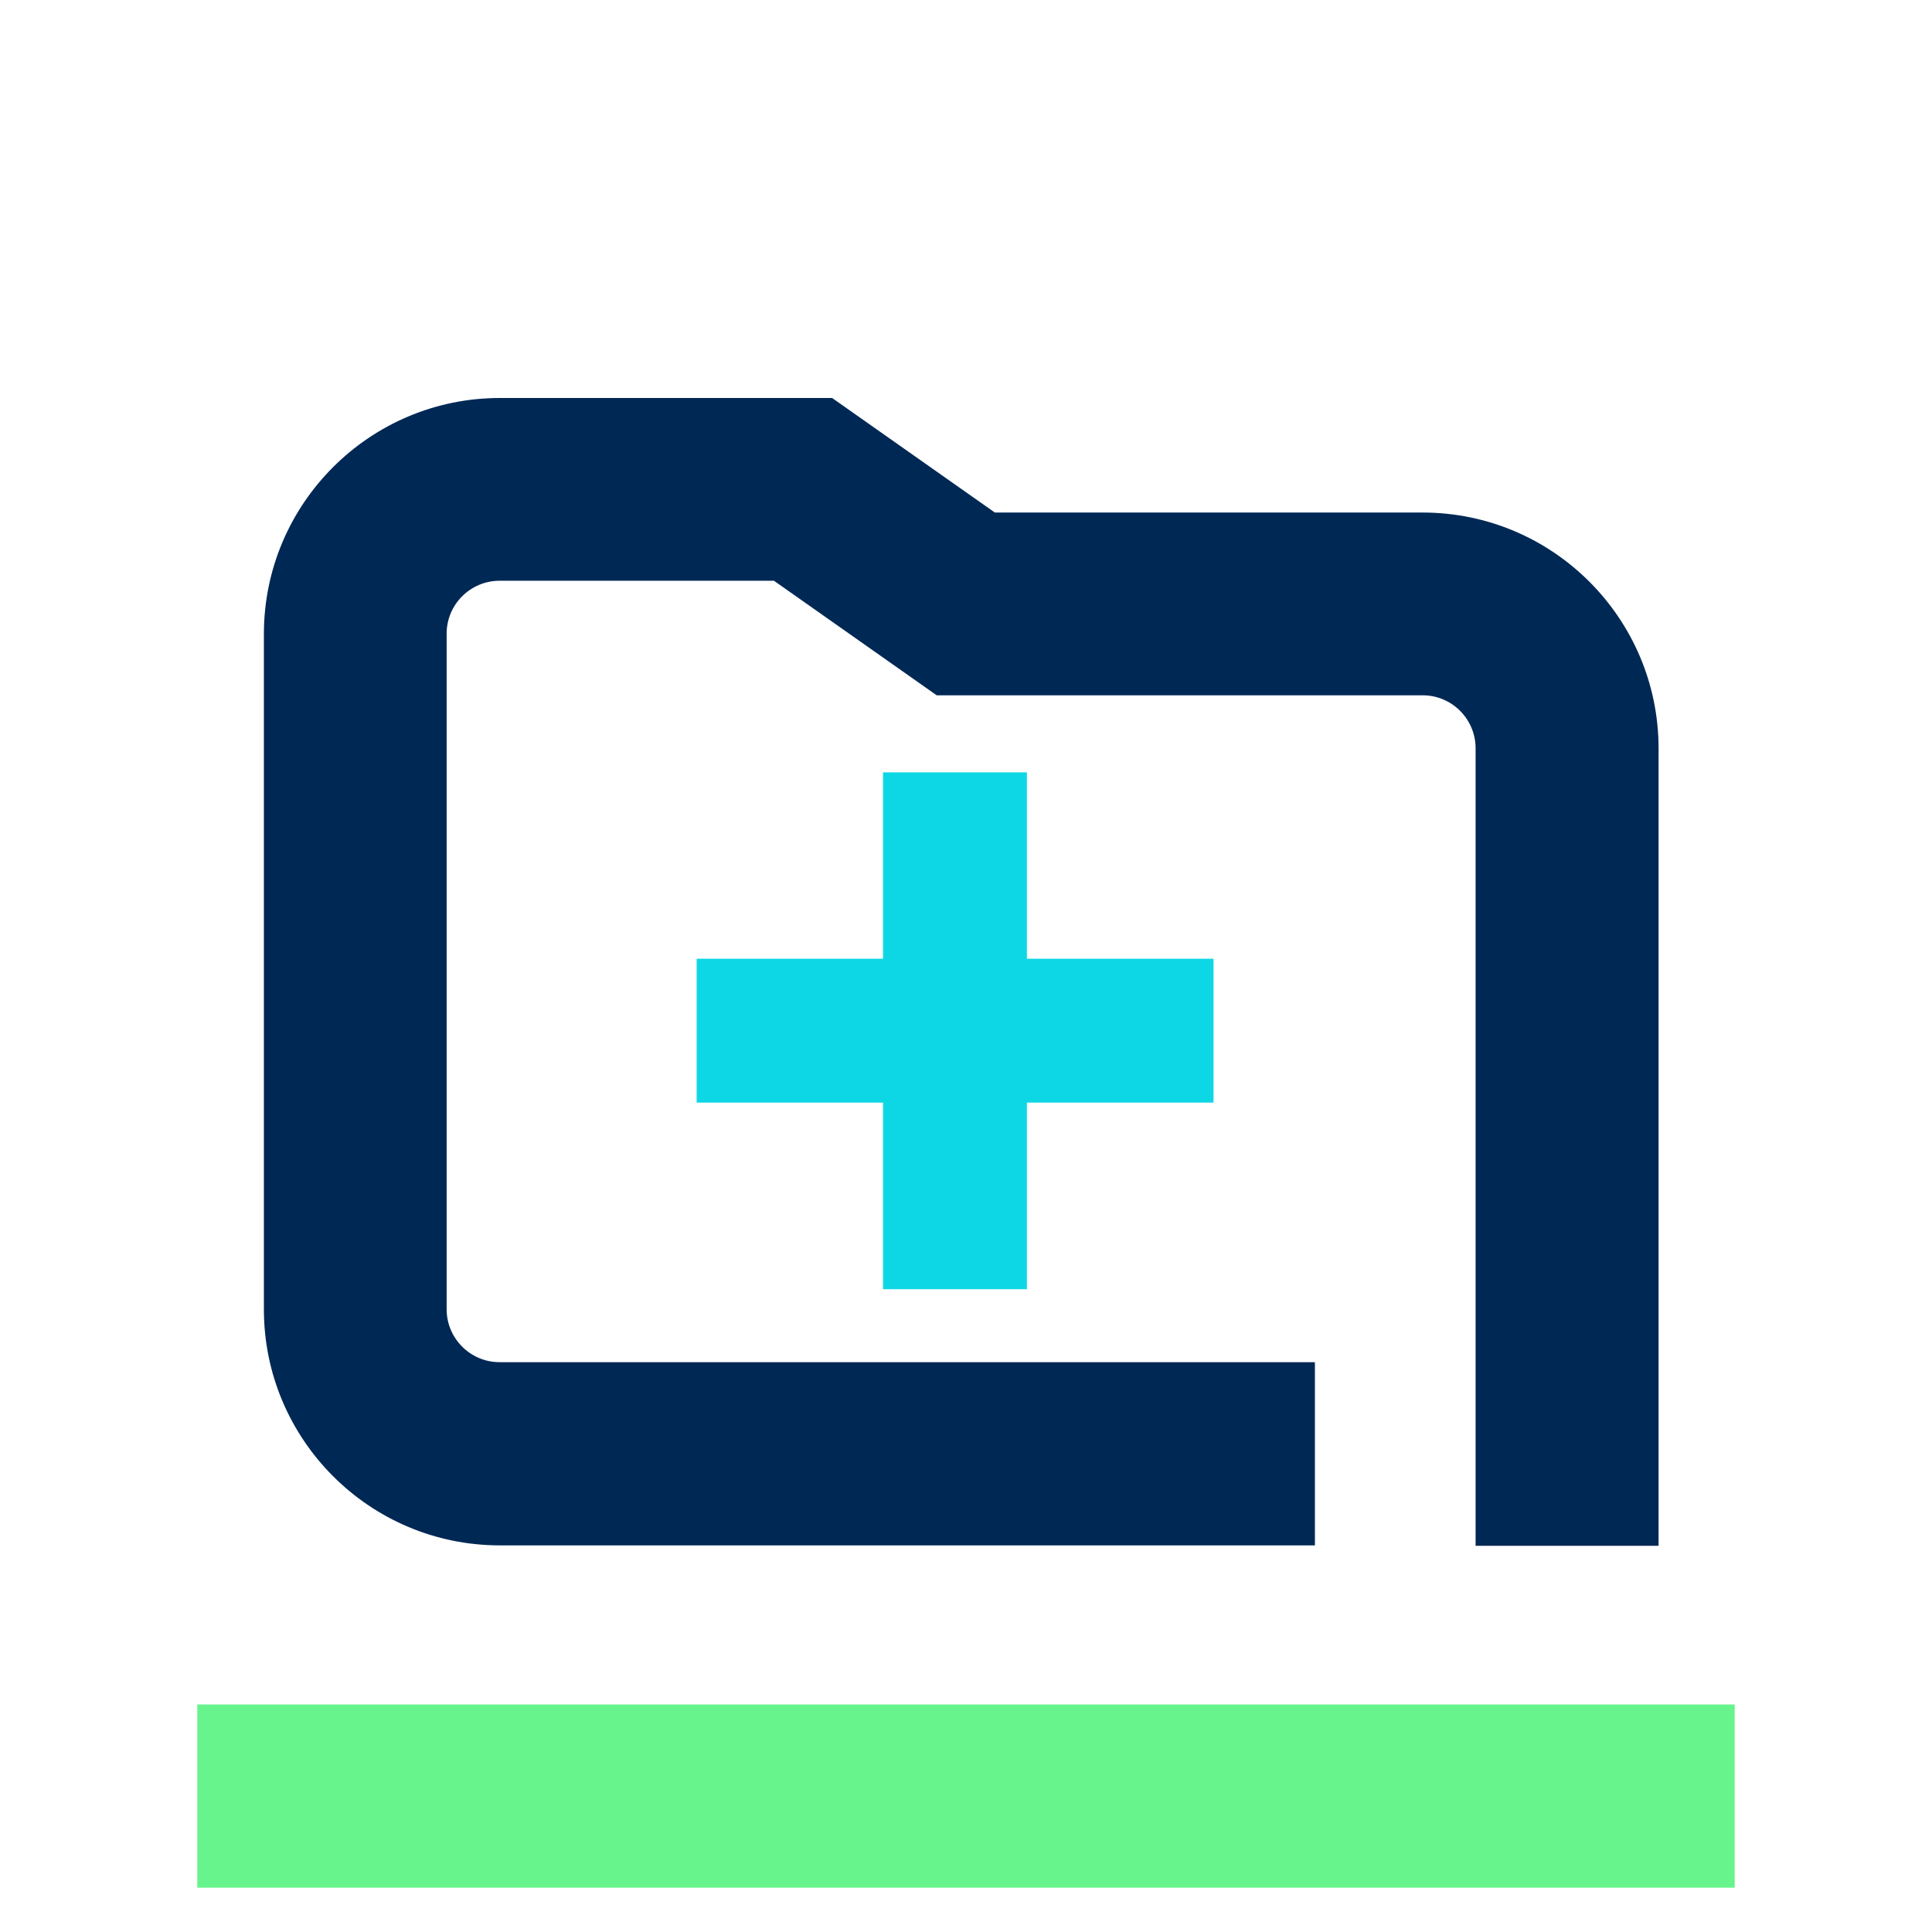
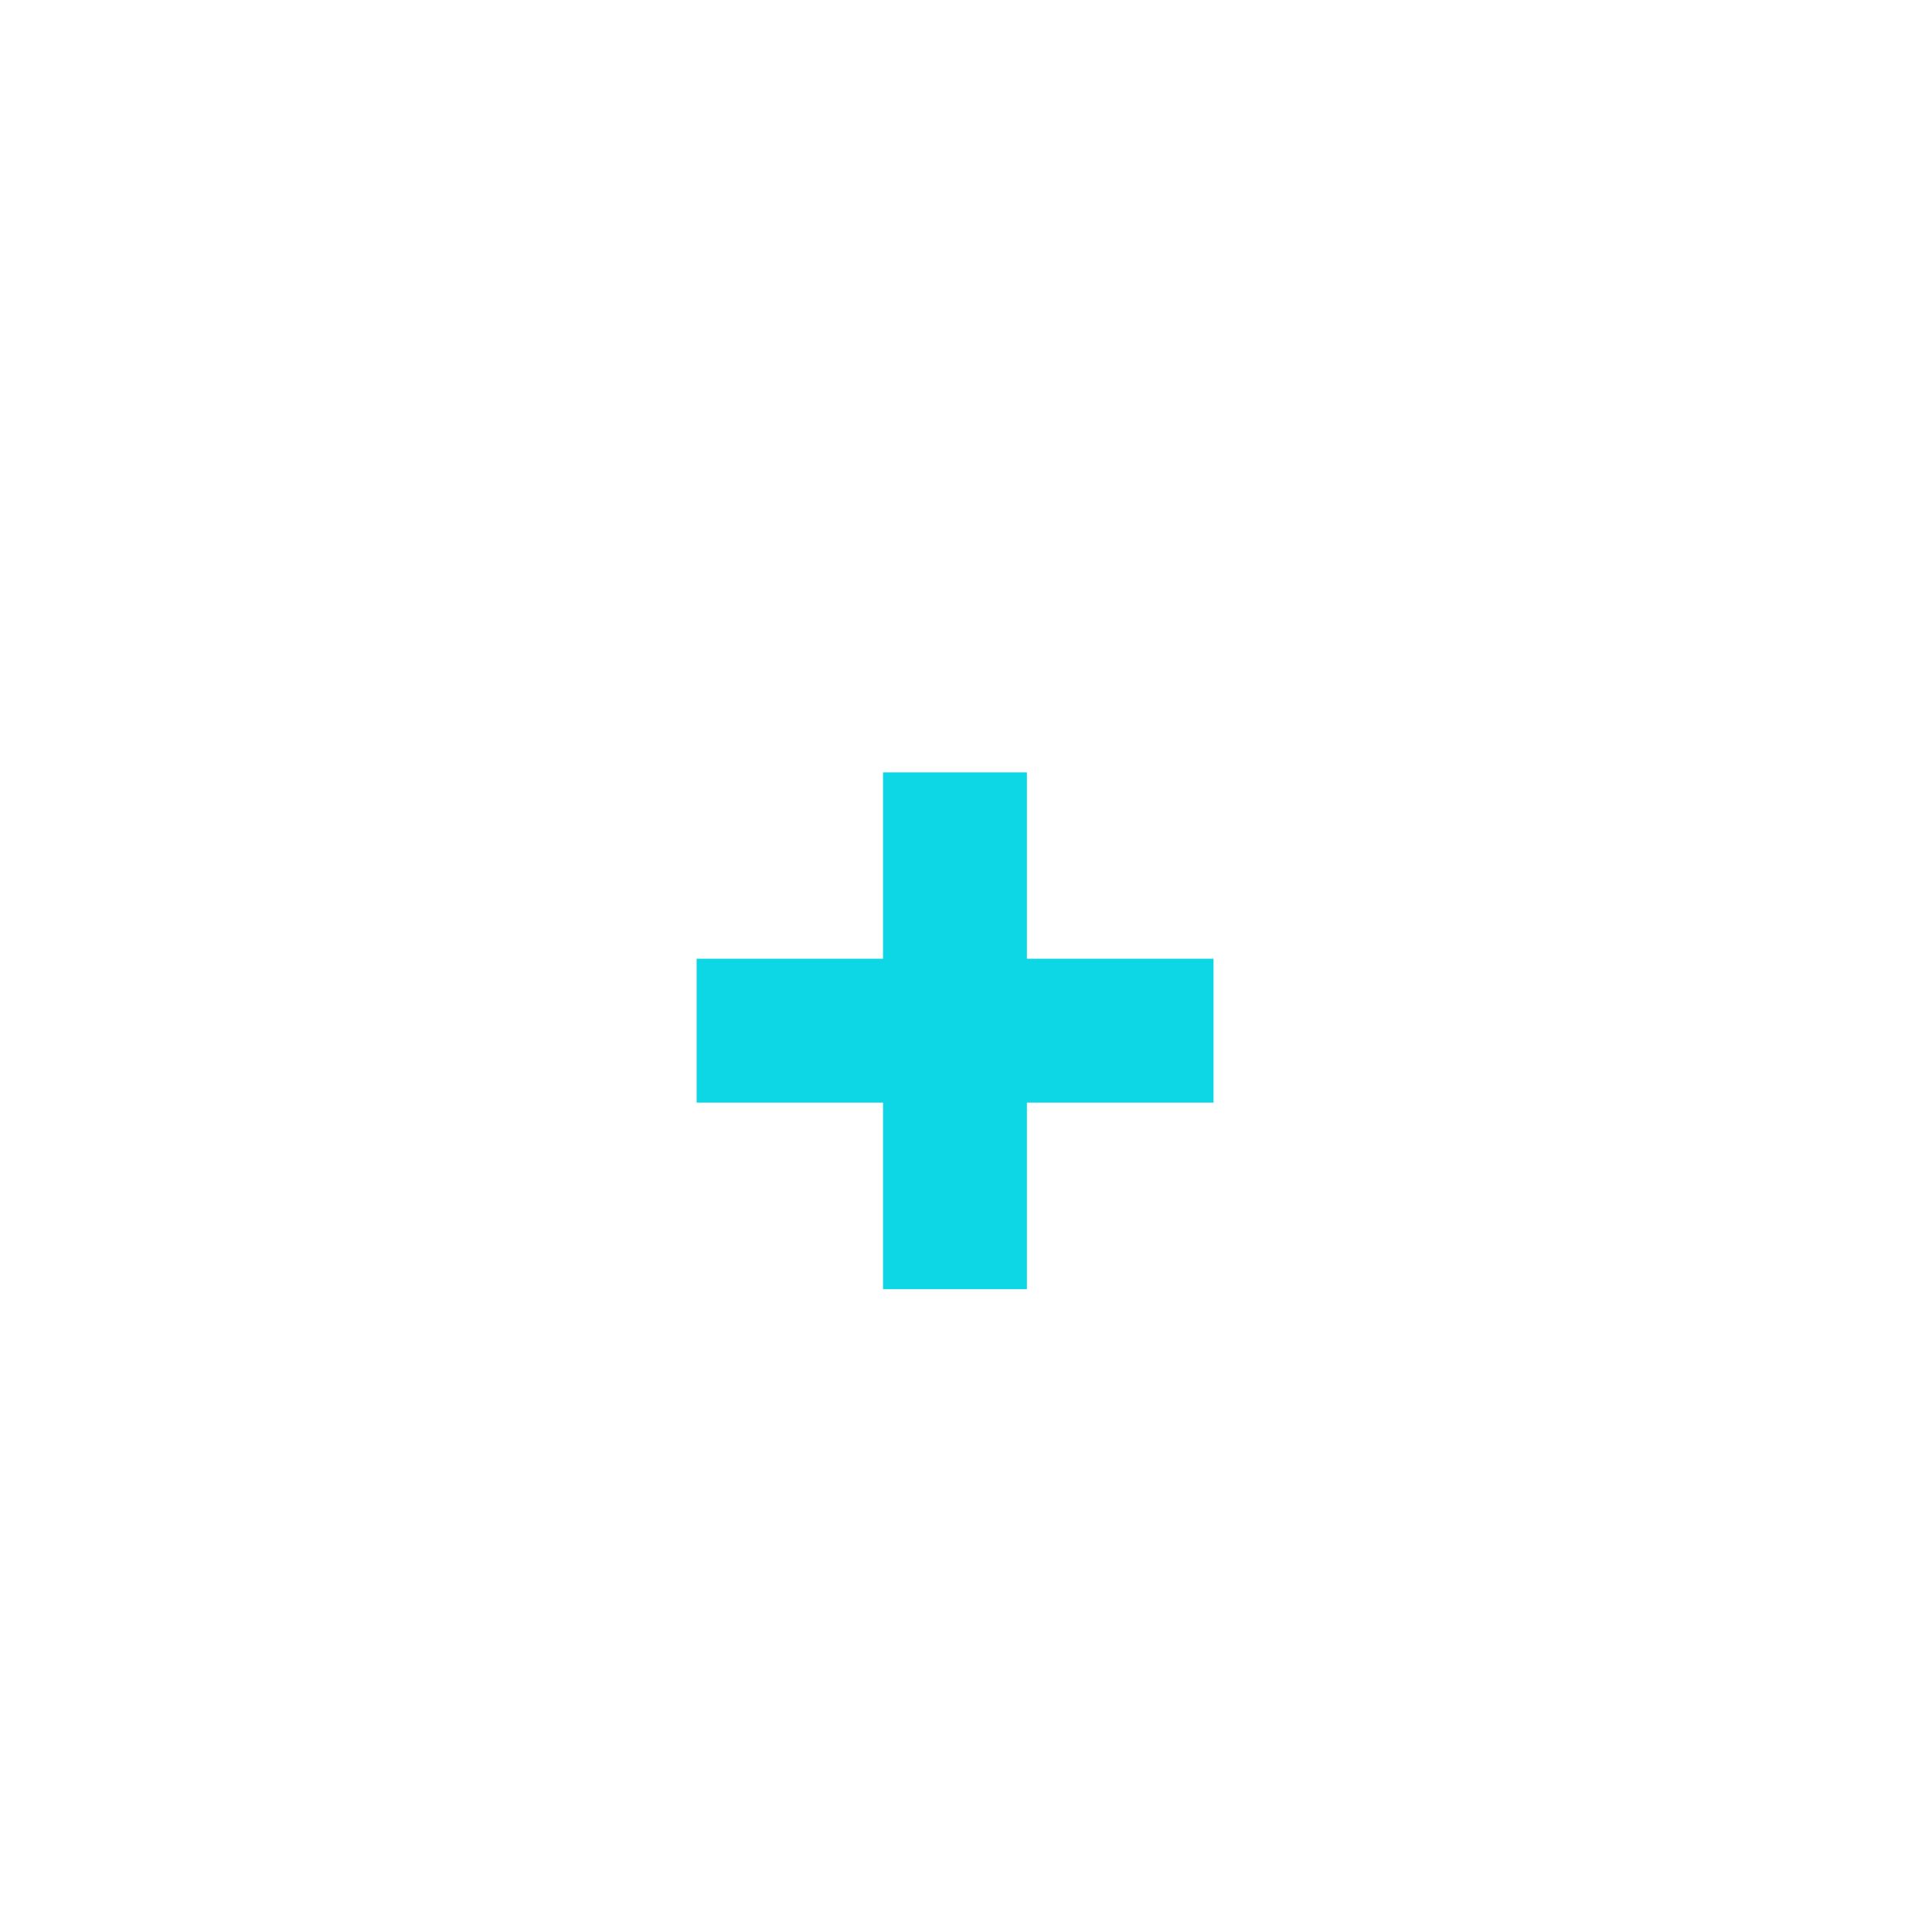
<svg xmlns="http://www.w3.org/2000/svg" width="120" height="120" viewBox="0 0 120 120" fill="none">
  <path d="M75.374 59.548H63.783V47.972H54.847V59.548H43.27V68.485H54.847V80.075H63.783V68.485H75.374V59.548Z" fill="#0ED7E5" />
-   <path d="M103.031 96.014H91.652V46.475C91.652 44.668 90.184 43.186 88.362 43.186H58.179L48.071 36.071H31.031C29.224 36.071 27.741 37.539 27.741 39.36V81.318C27.741 83.125 29.209 84.607 31.031 84.607H81.671V95.986H31.045C22.955 95.986 16.391 89.407 16.391 81.332V39.374C16.391 31.285 22.969 24.72 31.045 24.72H51.685L61.793 31.835H88.362C96.452 31.835 103.017 38.414 103.017 46.49V96.028L103.031 96.014Z" fill="#002855" />
-   <path d="M107.746 105.868H12.254V117.247H107.746V105.868Z" fill="#67F48C" />
</svg>